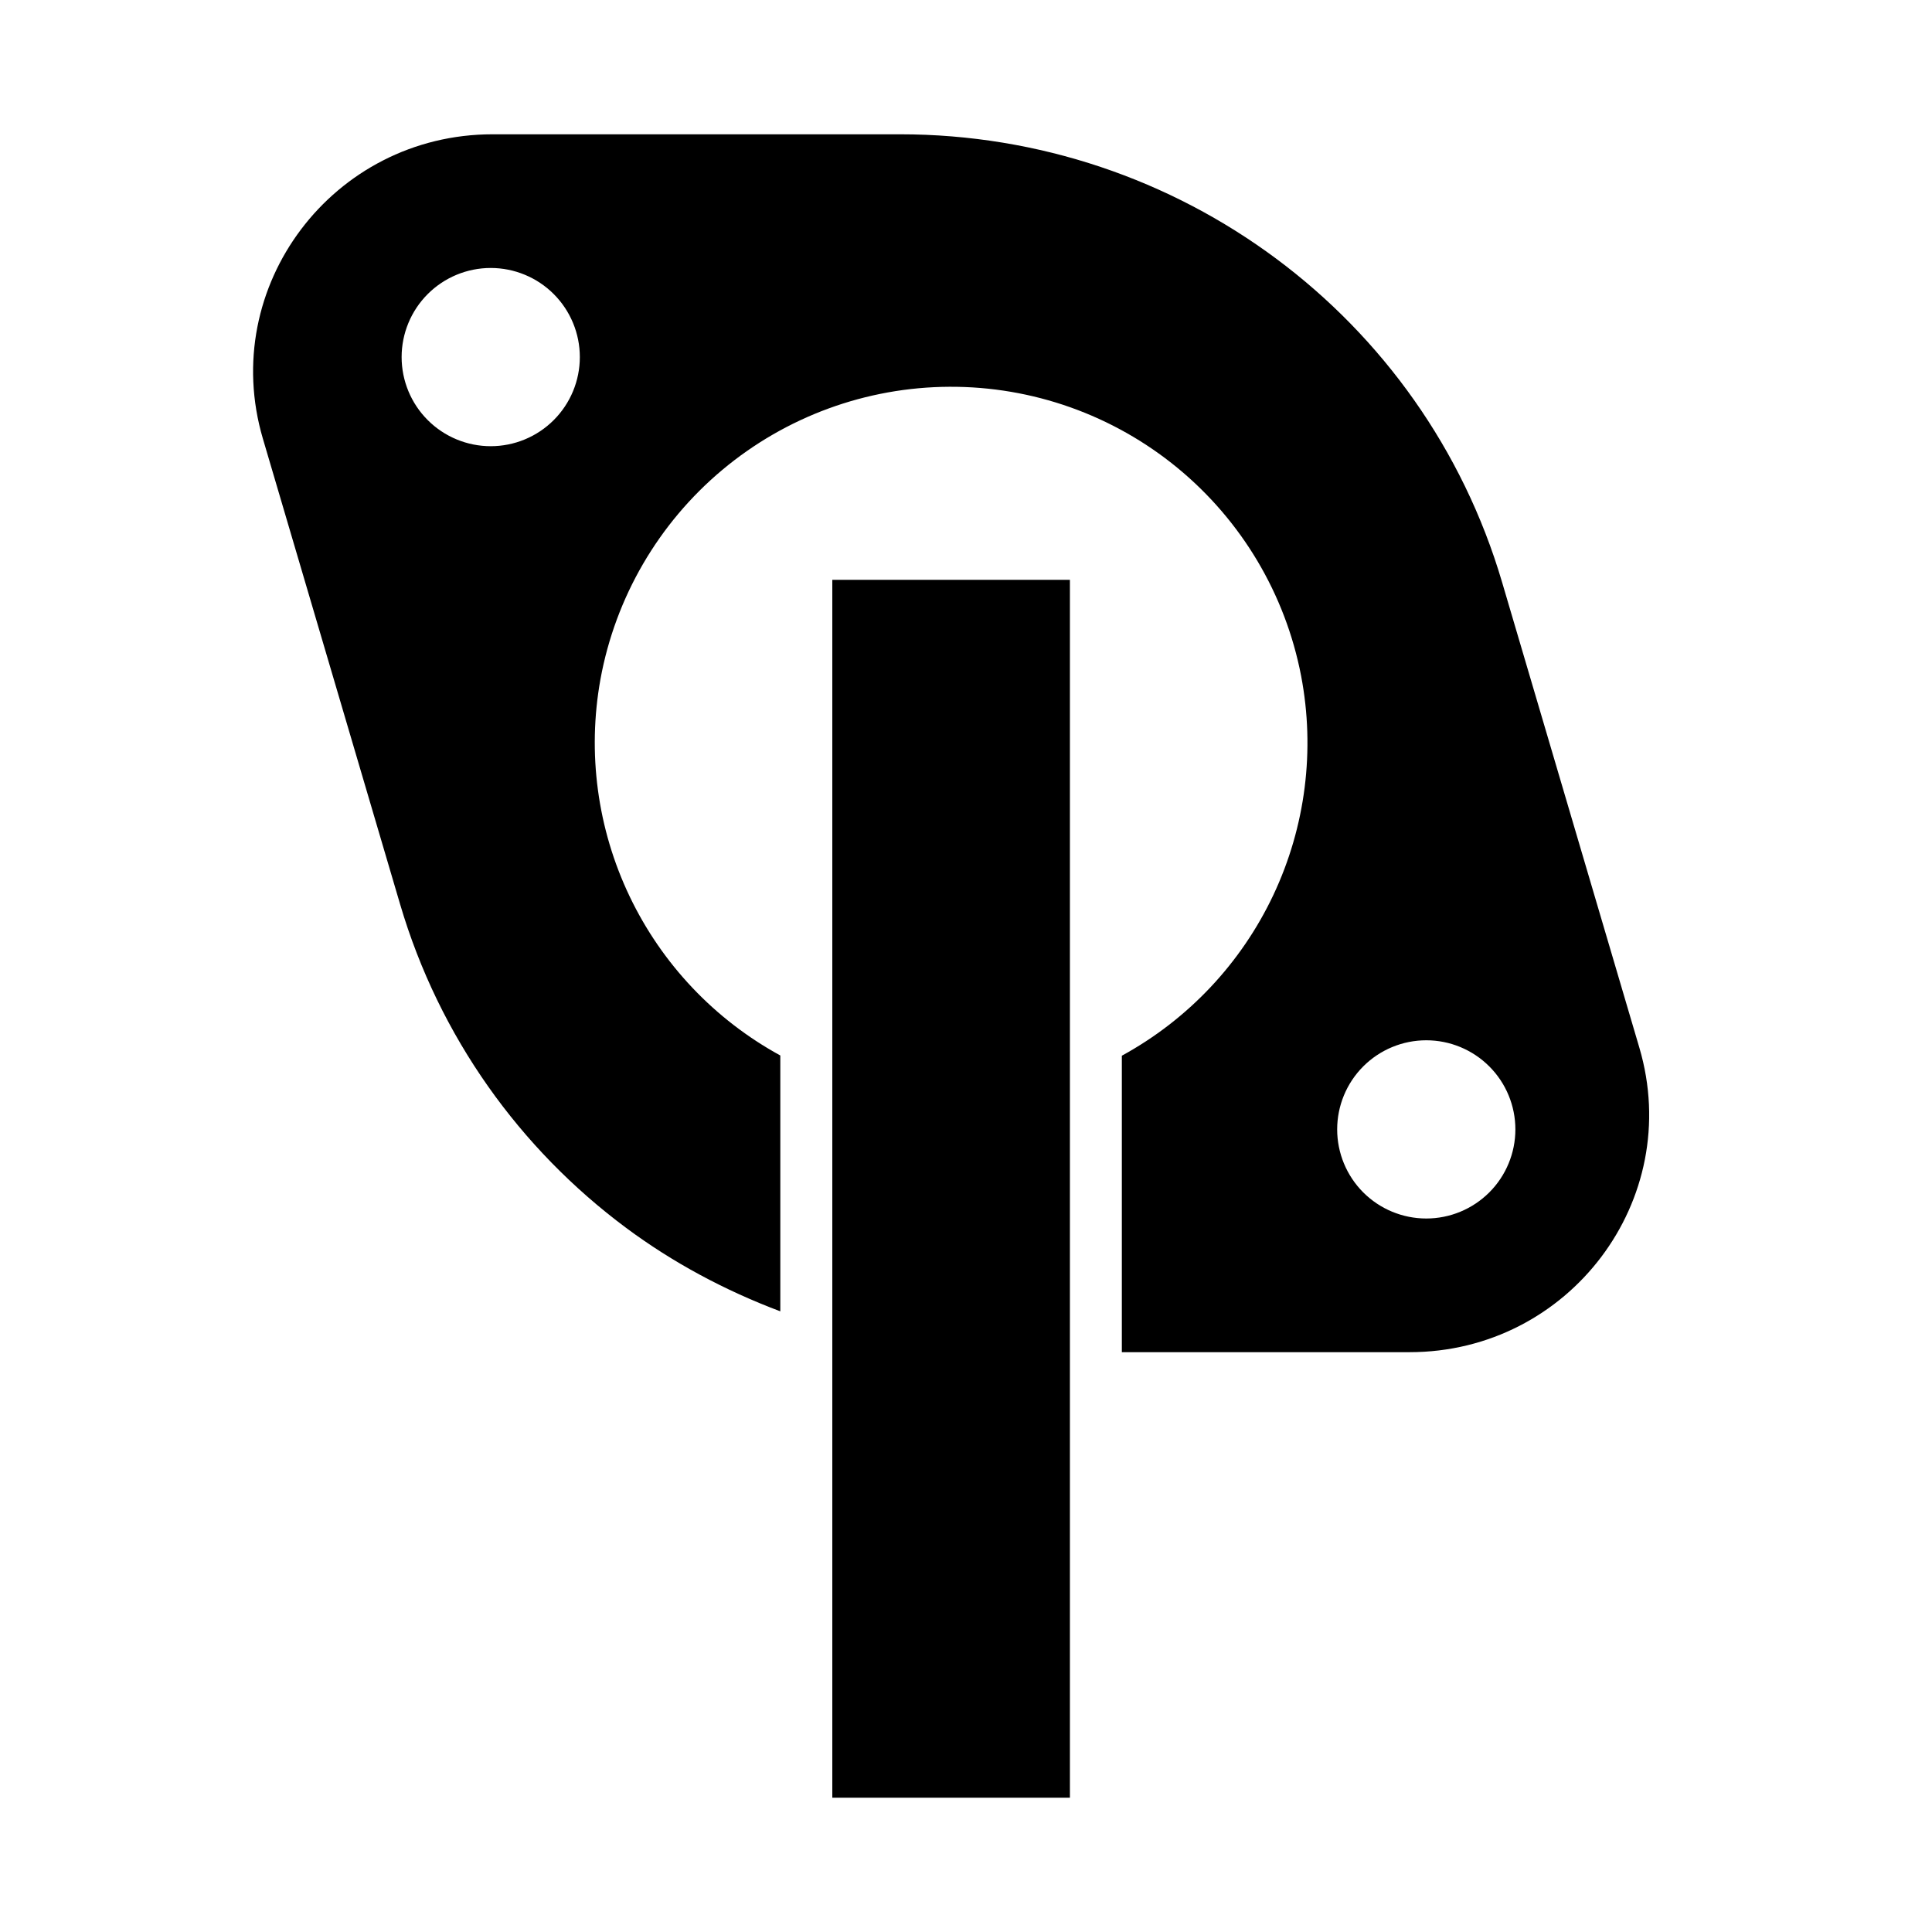
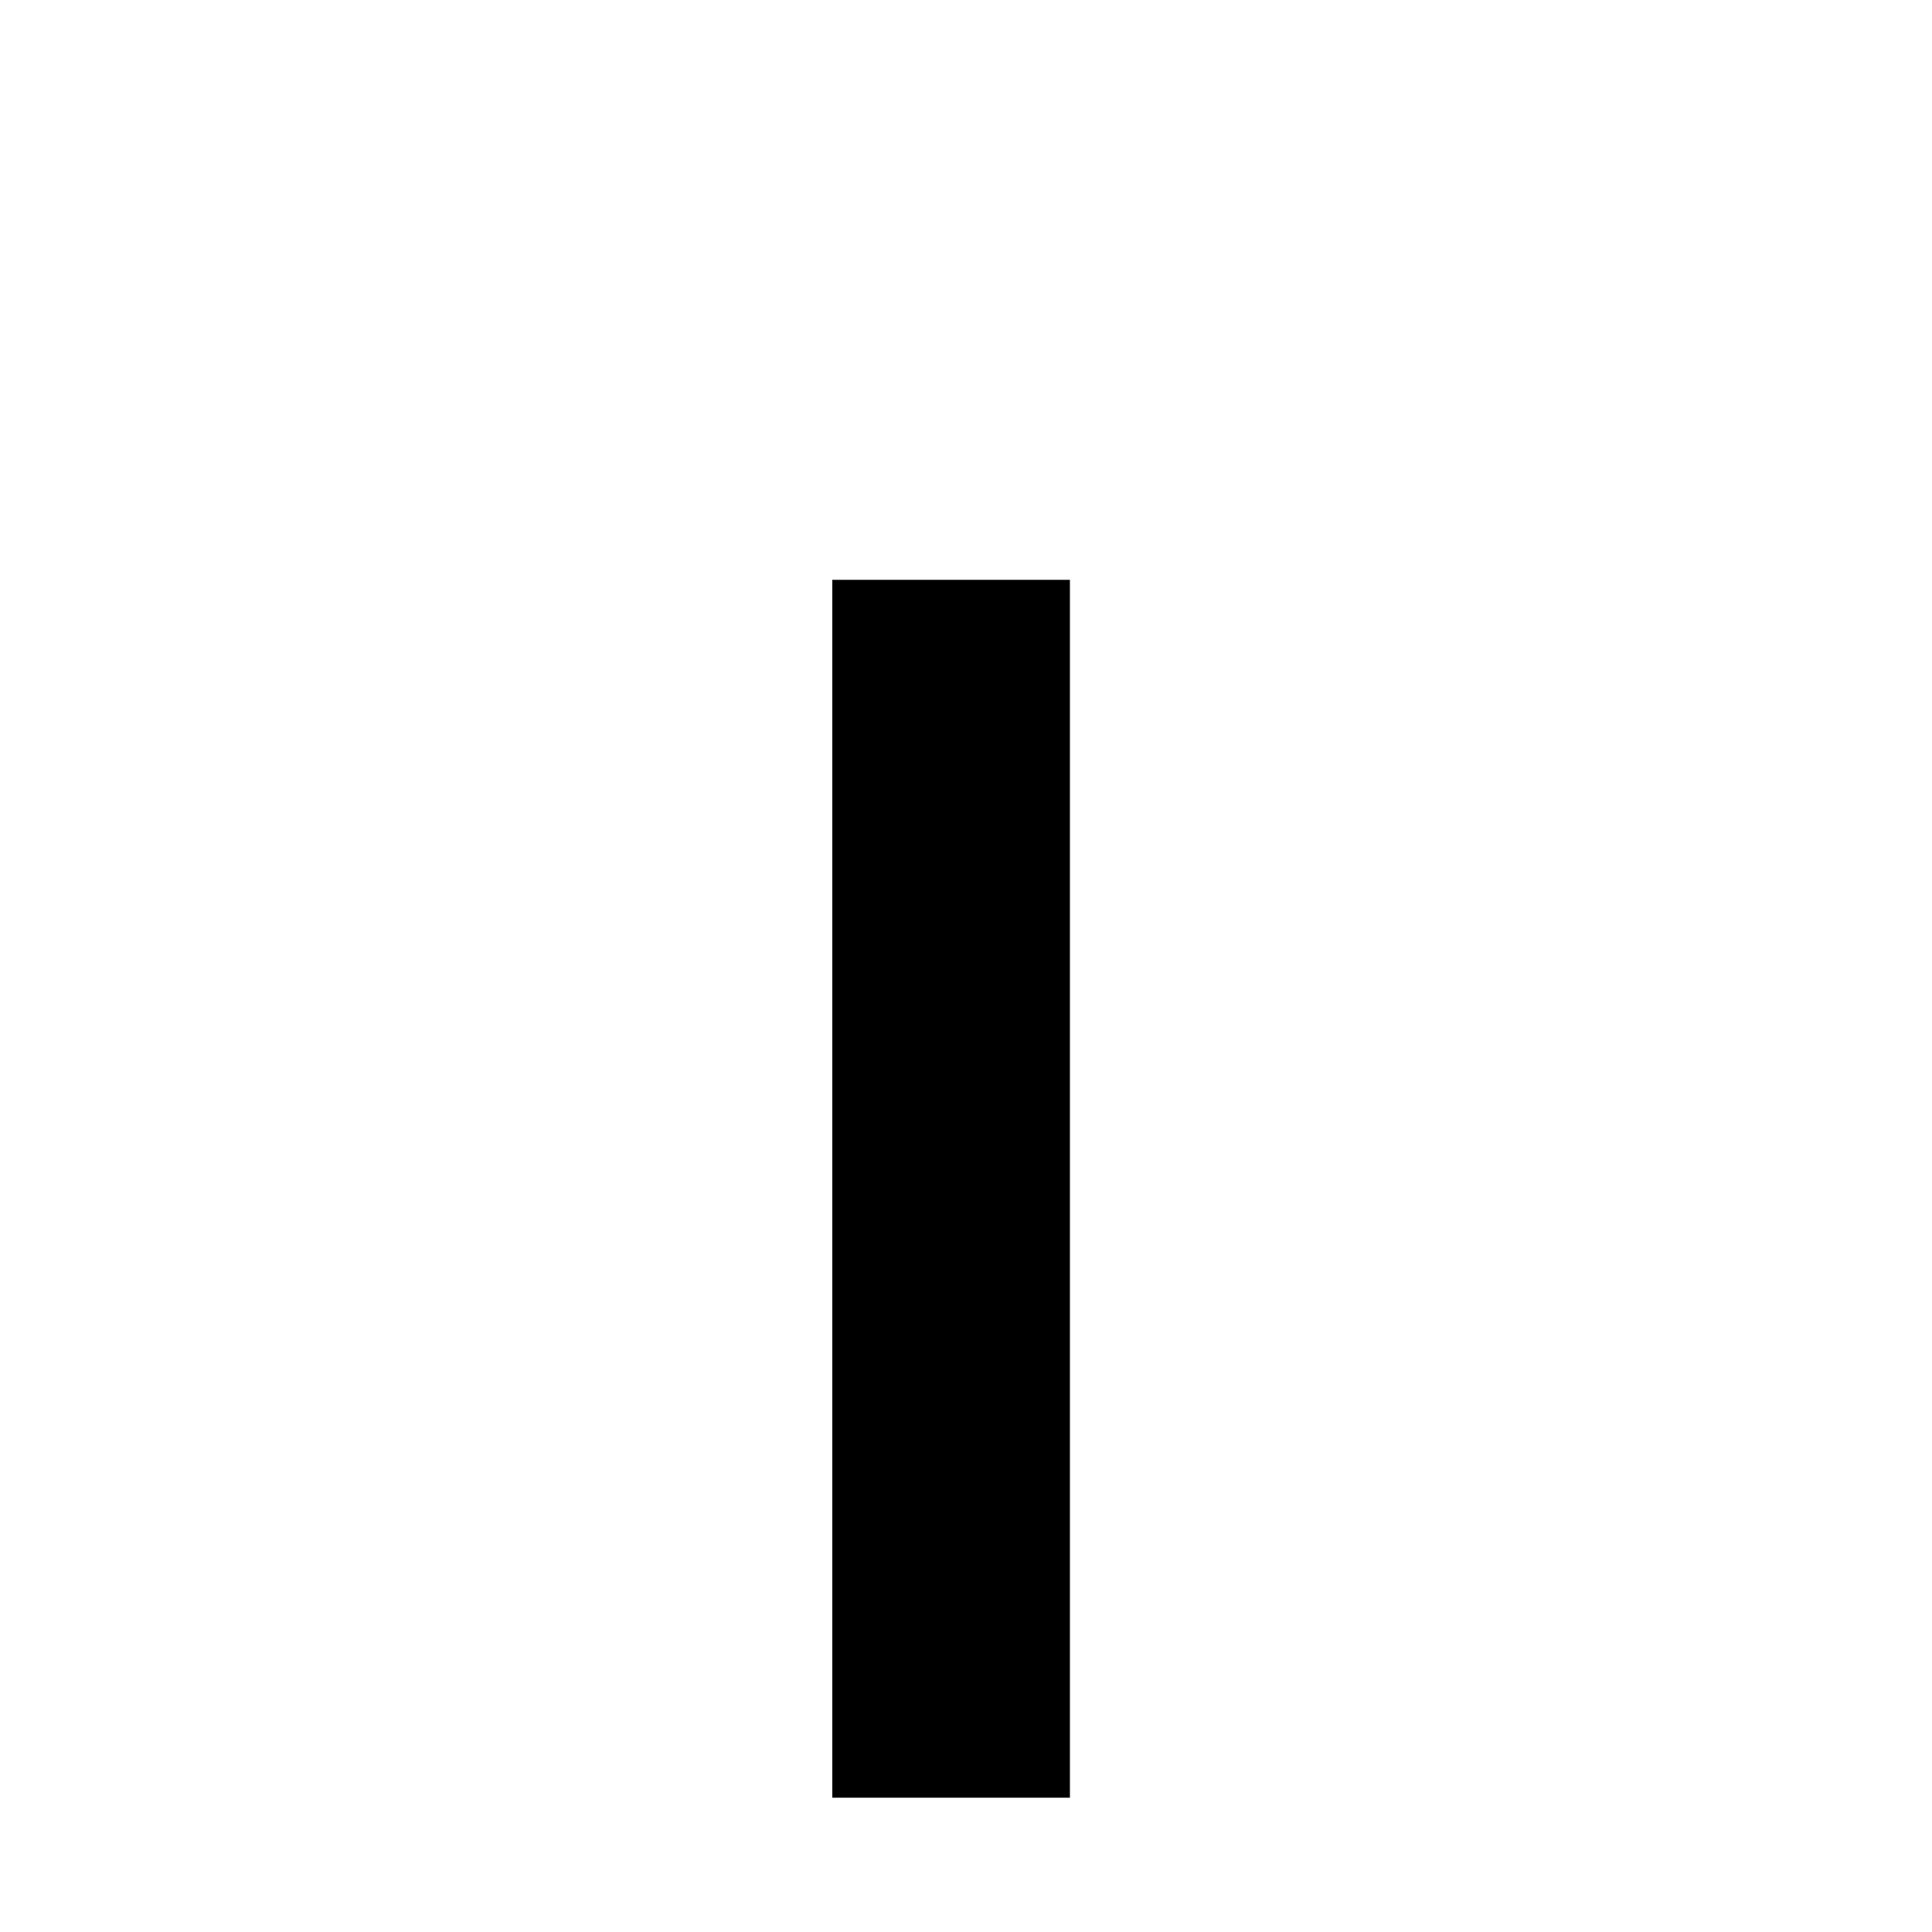
<svg xmlns="http://www.w3.org/2000/svg" fill="#000000" width="800px" height="800px" version="1.1" viewBox="144 144 512 512">
  <g>
-     <path d="m274.54 179.59c-42.32 0-72.762 40.34-60.875 80.656l36.371 123.4c10.371 35.172 31.793 64.855 59.863 85.73 12.434 9.246 26.242 16.629 40.891 22.141v-67.805h-0.004c-17.406-9.512-31.379-24.266-39.93-42.164-8.555-17.898-11.258-38.039-7.727-57.559 3.961-21.672 15.367-41.277 32.25-55.43 16.883-14.148 38.176-21.953 60.203-22.059 22.031-0.113 43.41 7.484 60.434 21.473 17.023 13.988 28.621 33.484 32.789 55.125 3.762 19.648 1.188 39.984-7.348 58.078-8.539 18.094-22.598 33.008-40.156 42.598v78.566h76.25c42.316 0 72.793-40.34 60.906-80.66l-36.402-123.43c-20.738-70.34-85.707-118.66-159.54-118.66zm-0.492 35.426c6.262 0 12.27 2.488 16.695 6.914 4.43 4.43 6.918 10.438 6.918 16.699 0 6.266-2.488 12.273-6.918 16.699-4.426 4.43-10.434 6.918-16.695 6.918s-12.27-2.488-16.695-6.918c-4.43-4.426-6.918-10.434-6.918-16.699 0-6.262 2.488-12.27 6.918-16.699 4.426-4.426 10.434-6.914 16.695-6.914zm247.93 204.67c6.262 0 12.266 2.488 16.695 6.918 4.43 4.426 6.918 10.434 6.918 16.699 0 6.262-2.488 12.27-6.918 16.699-4.43 4.426-10.434 6.914-16.695 6.914-6.266 0-12.27-2.488-16.699-6.914-4.426-4.43-6.914-10.438-6.914-16.699 0-6.266 2.488-12.273 6.914-16.699 4.43-4.43 10.438-6.918 16.699-6.918z" fill-rule="evenodd" />
    <path d="m364.57 297.66h62.969v322.75h-62.969z" />
  </g>
</svg>